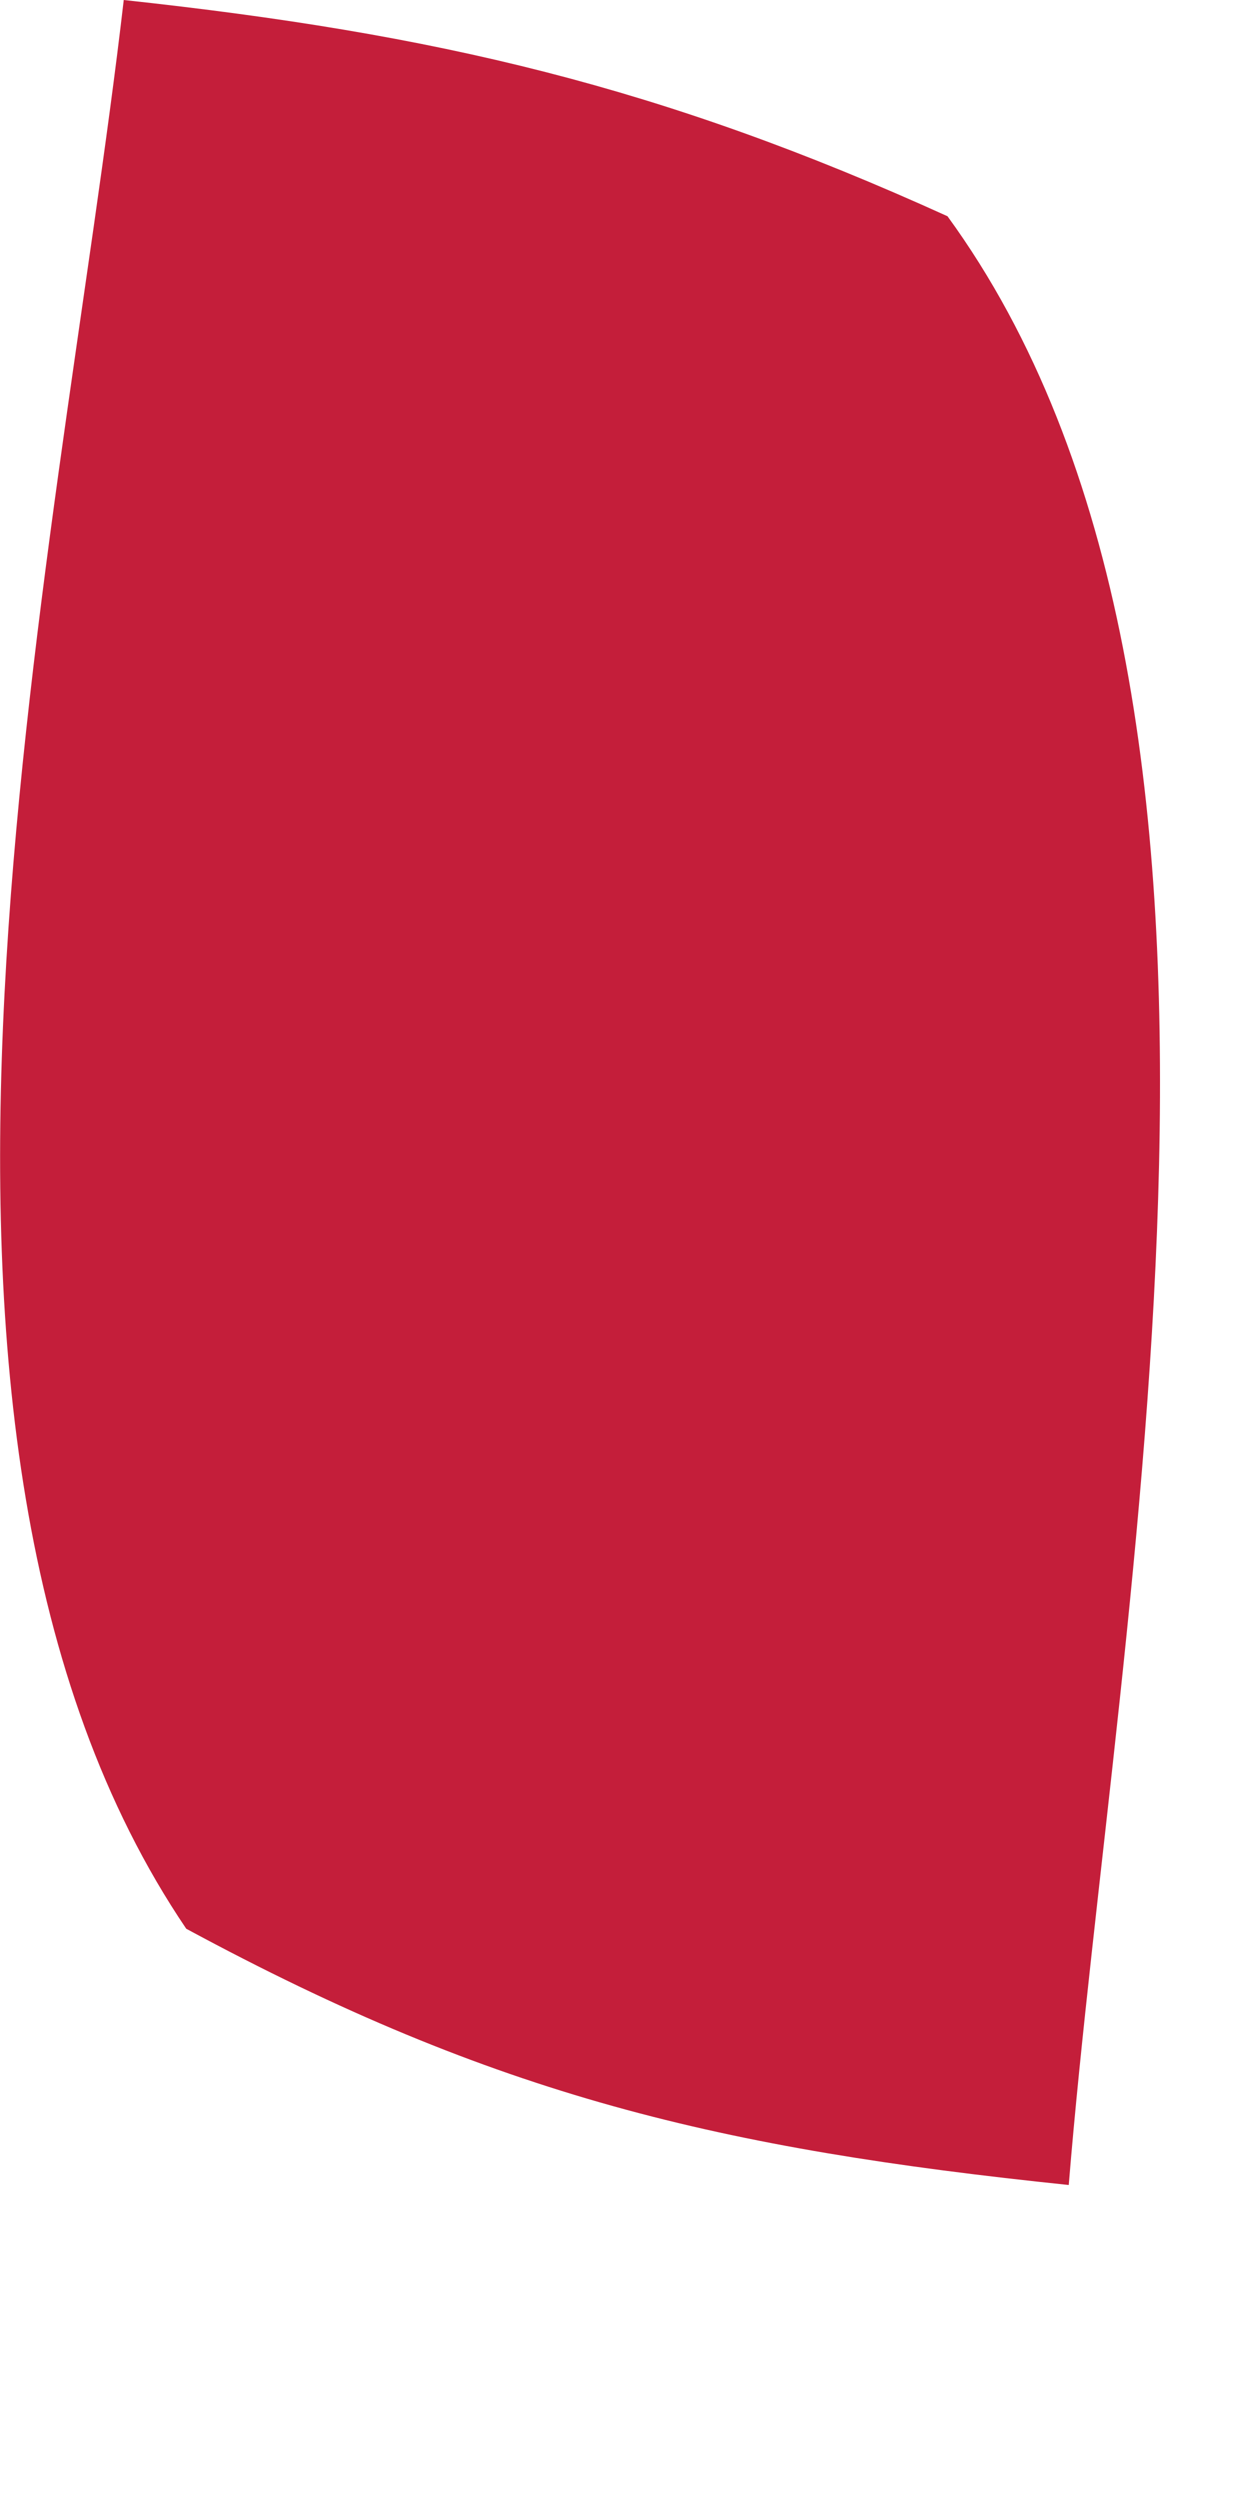
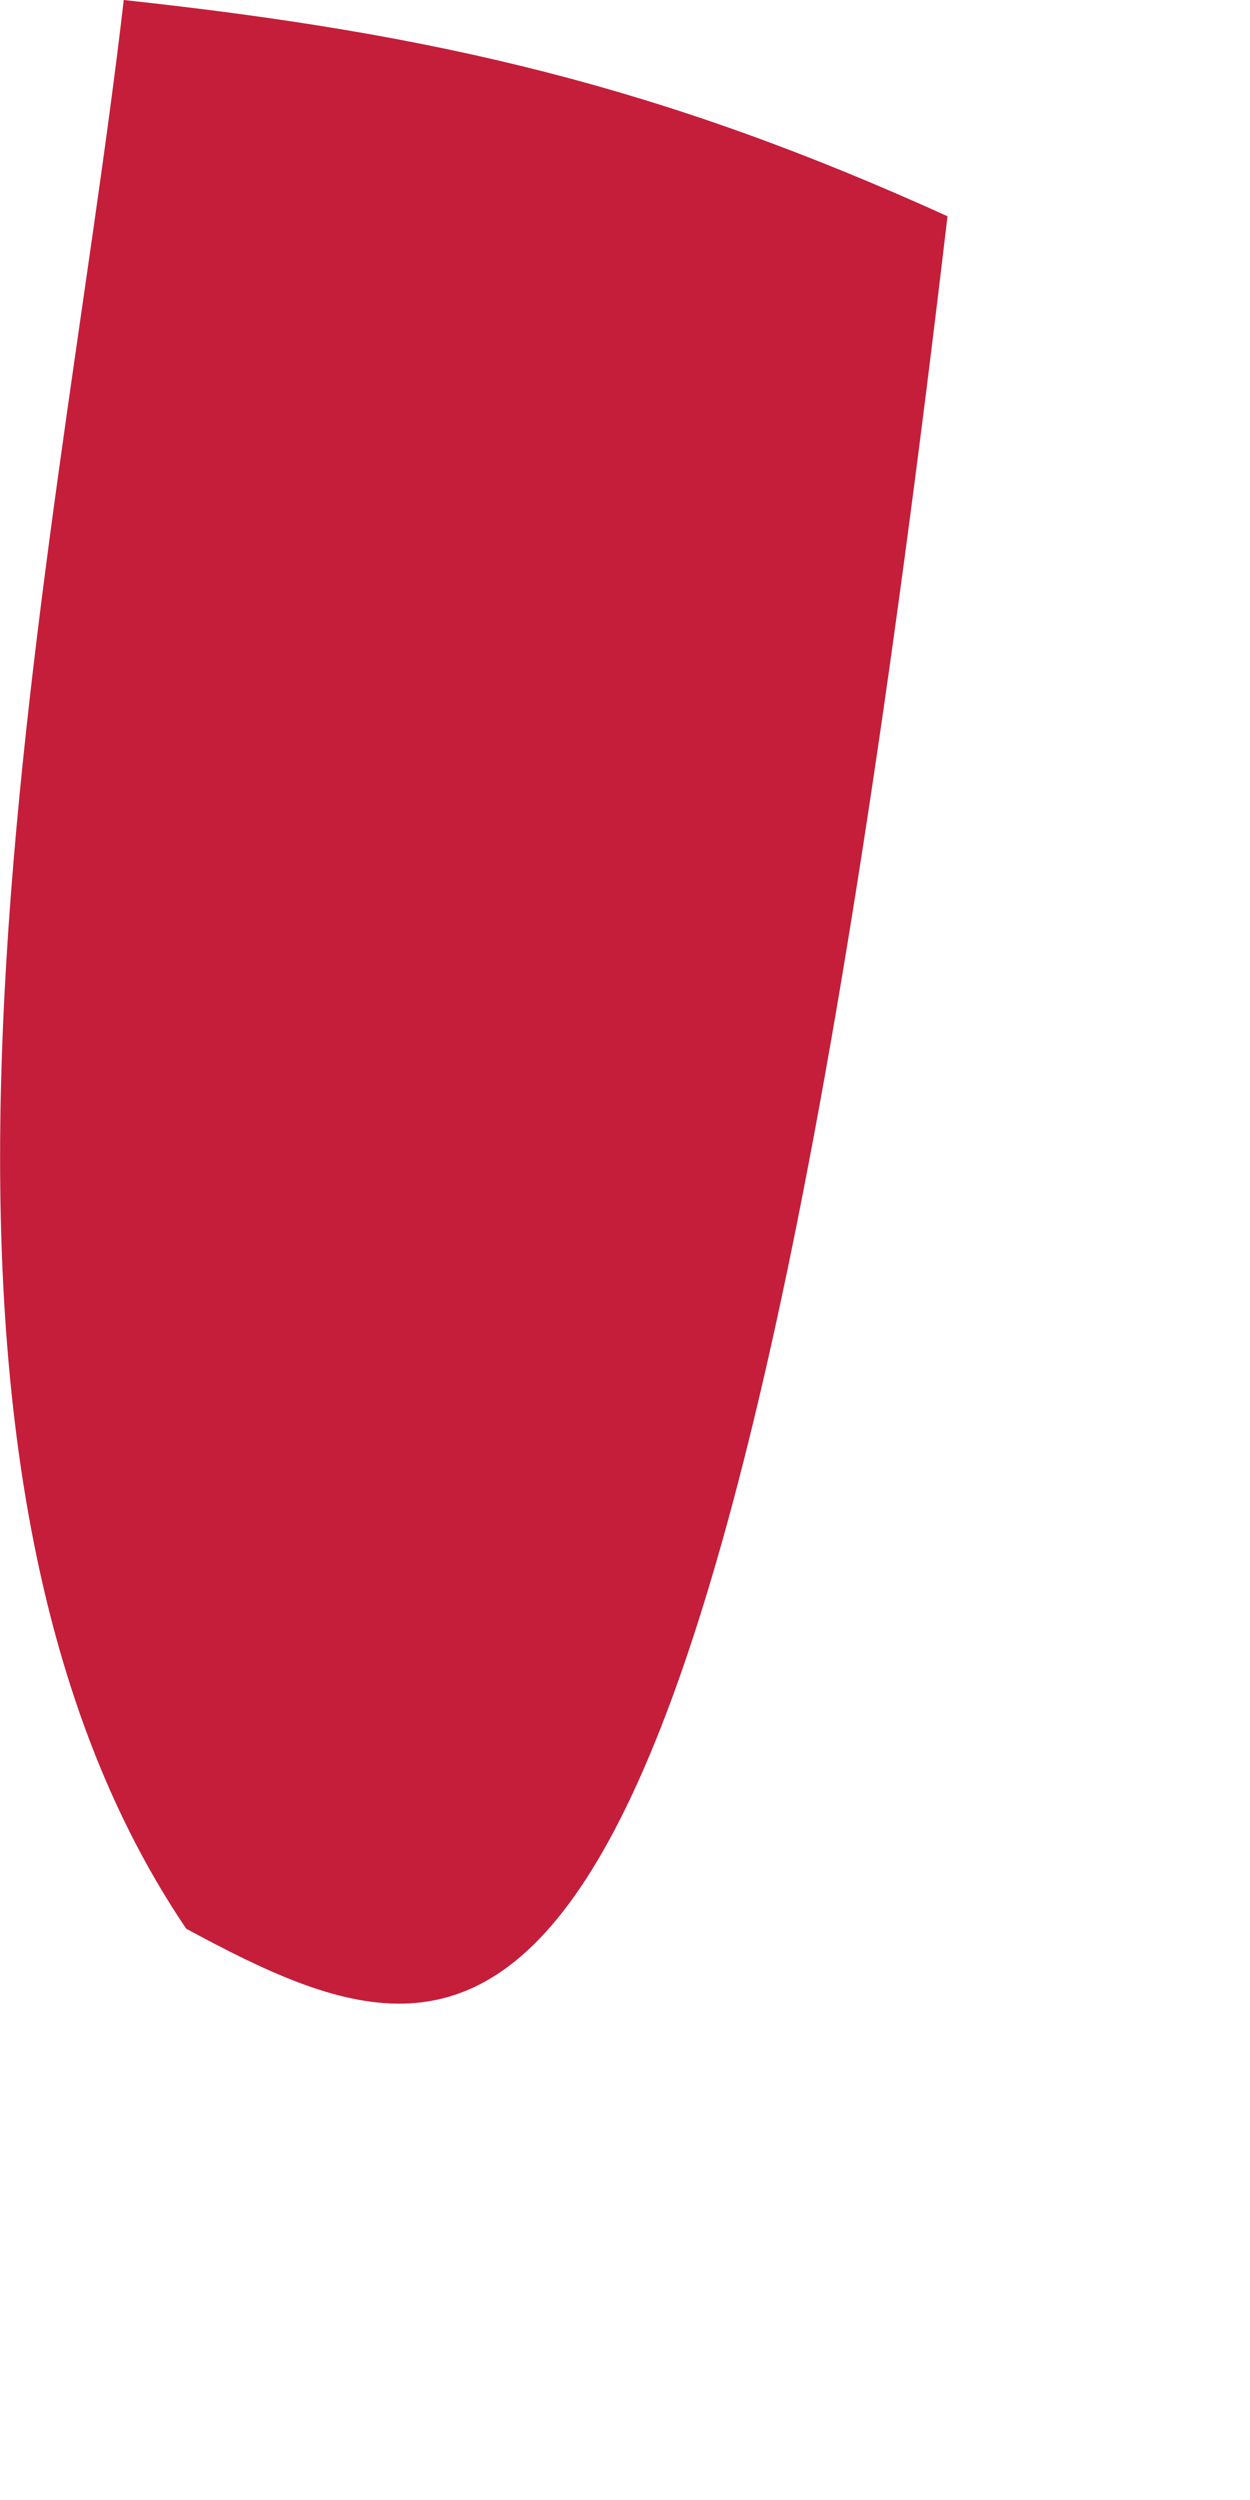
<svg xmlns="http://www.w3.org/2000/svg" fill="none" height="100%" overflow="visible" preserveAspectRatio="none" style="display: block;" viewBox="0 0 1 2" width="100%">
-   <path d="M0.099 0C0.349 0.027 0.529 0.069 0.758 0.173C1.042 0.563 0.893 1.281 0.855 1.748C0.576 1.719 0.397 1.677 0.149 1.543C-0.119 1.147 0.046 0.458 0.099 0Z" fill="#C41E3A" id="Vector" />
+   <path d="M0.099 0C0.349 0.027 0.529 0.069 0.758 0.173C0.576 1.719 0.397 1.677 0.149 1.543C-0.119 1.147 0.046 0.458 0.099 0Z" fill="#C41E3A" id="Vector" />
</svg>